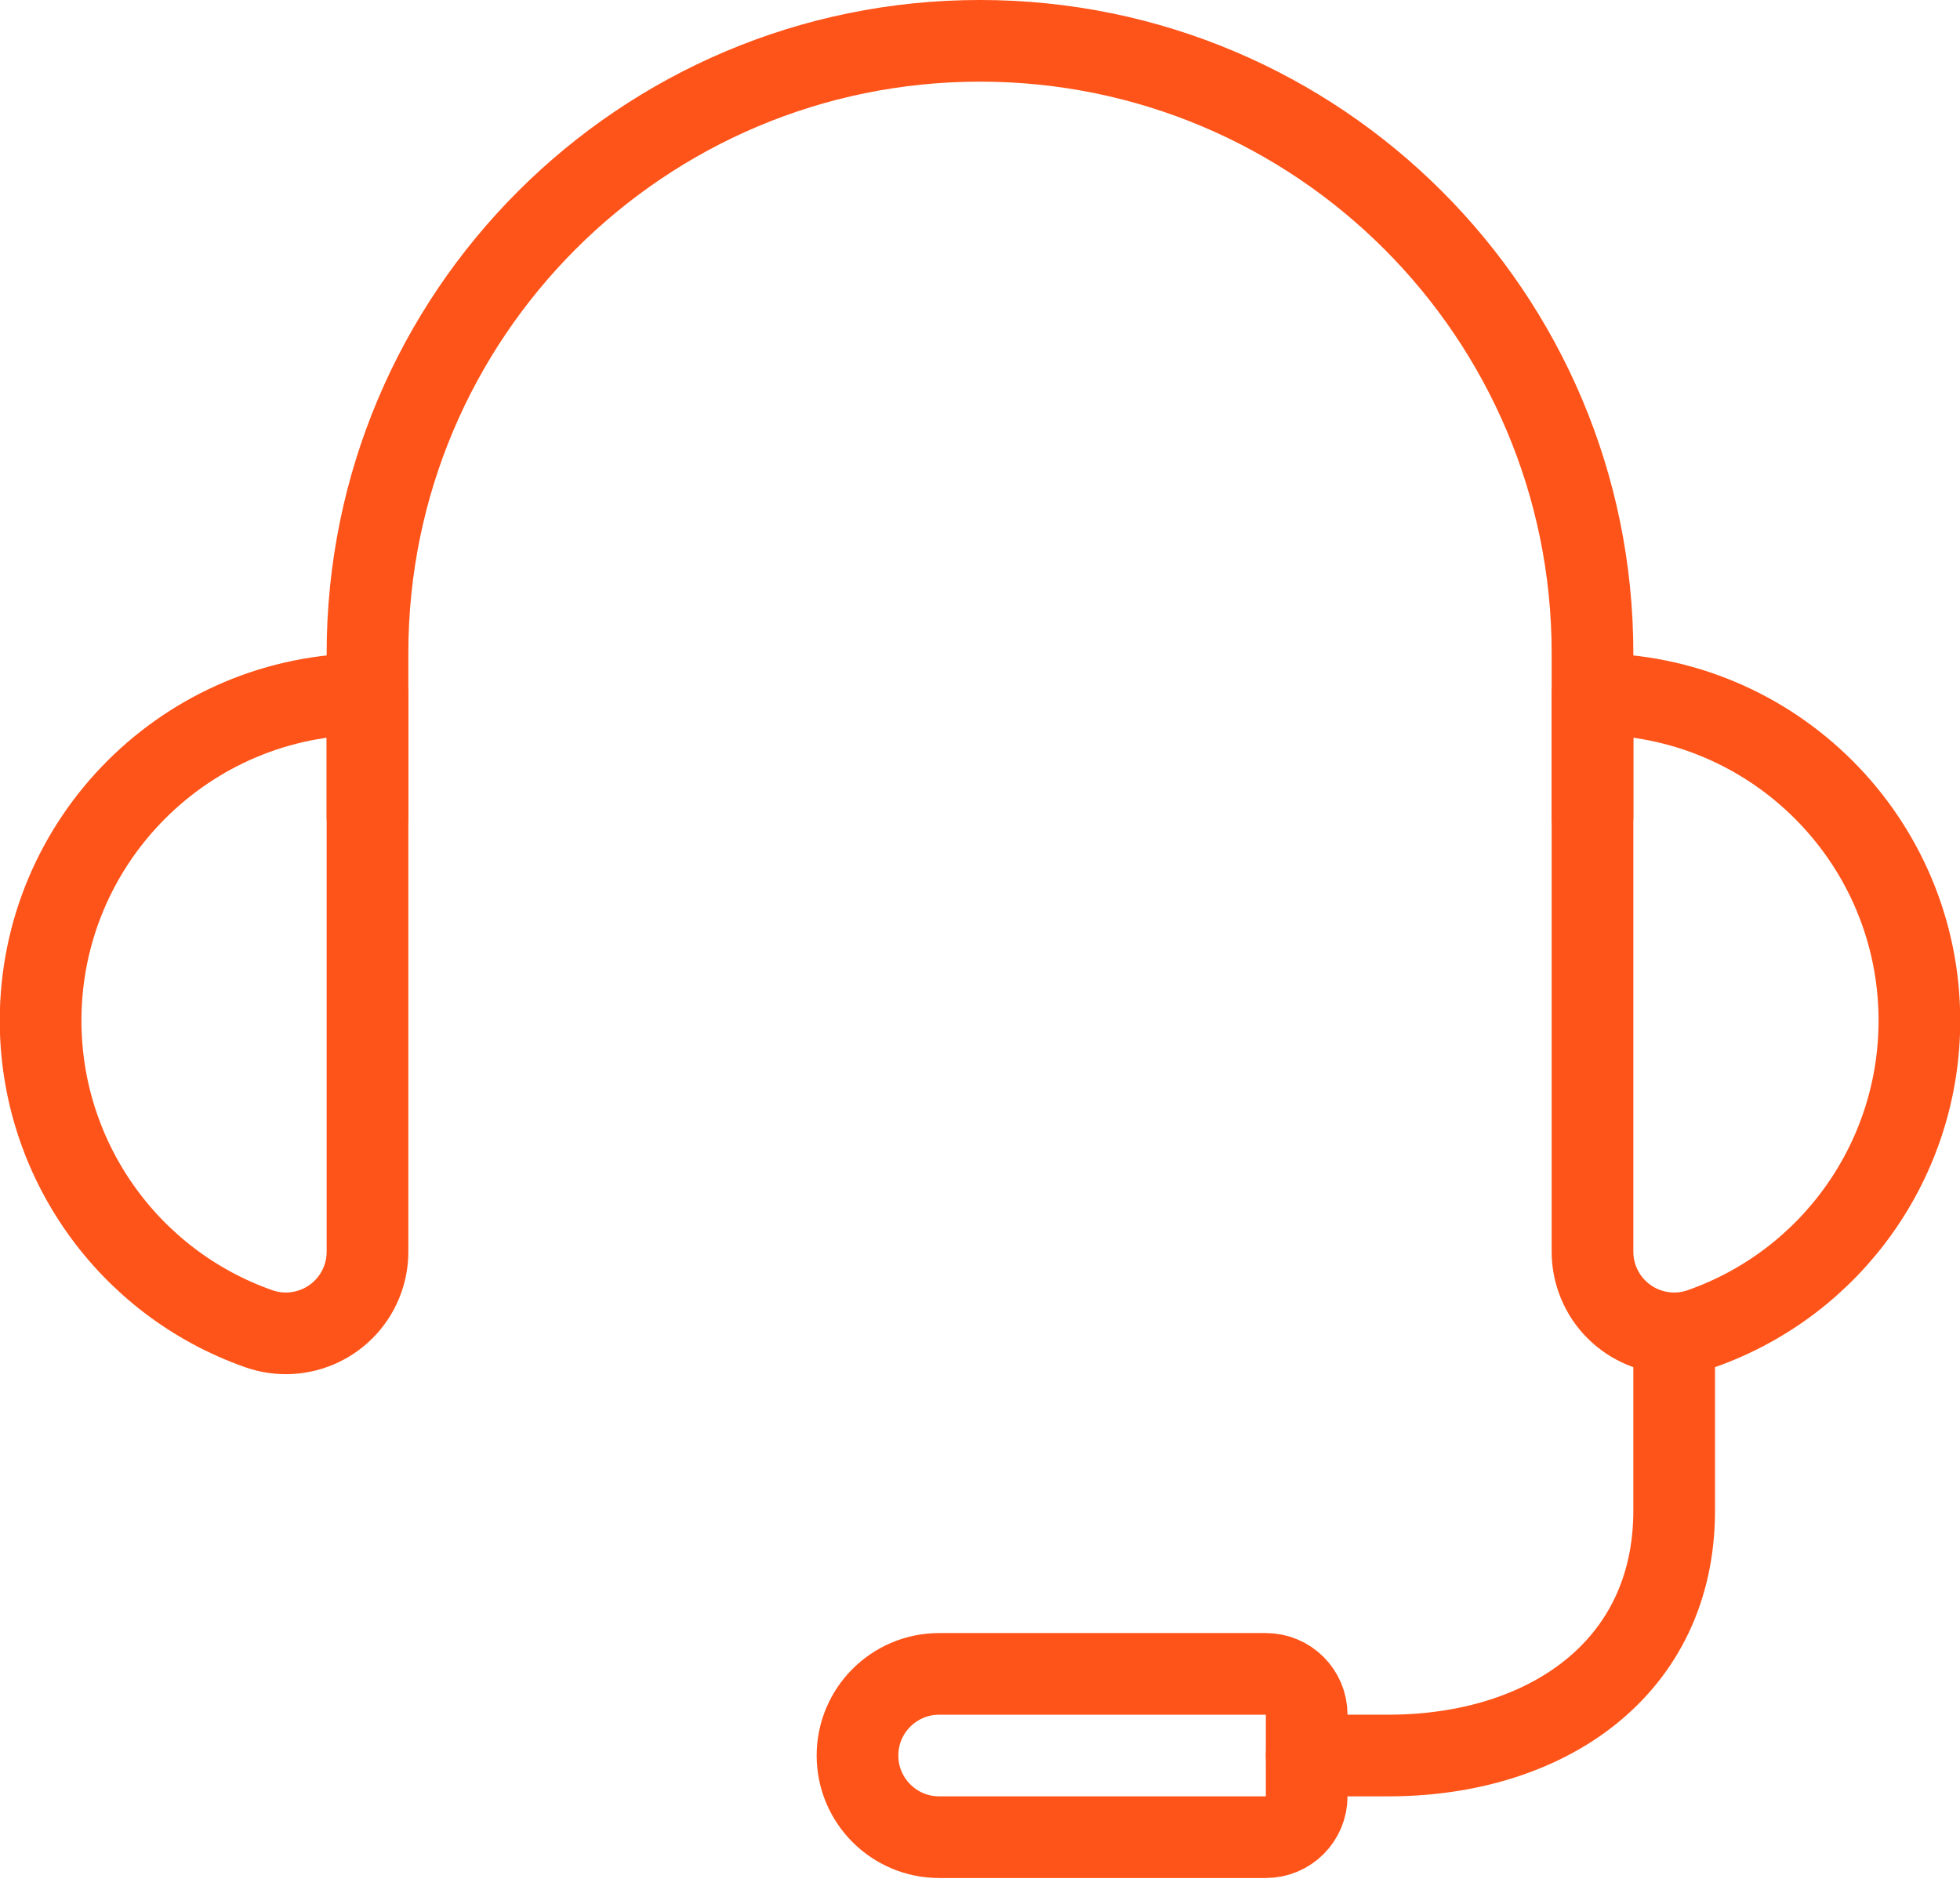
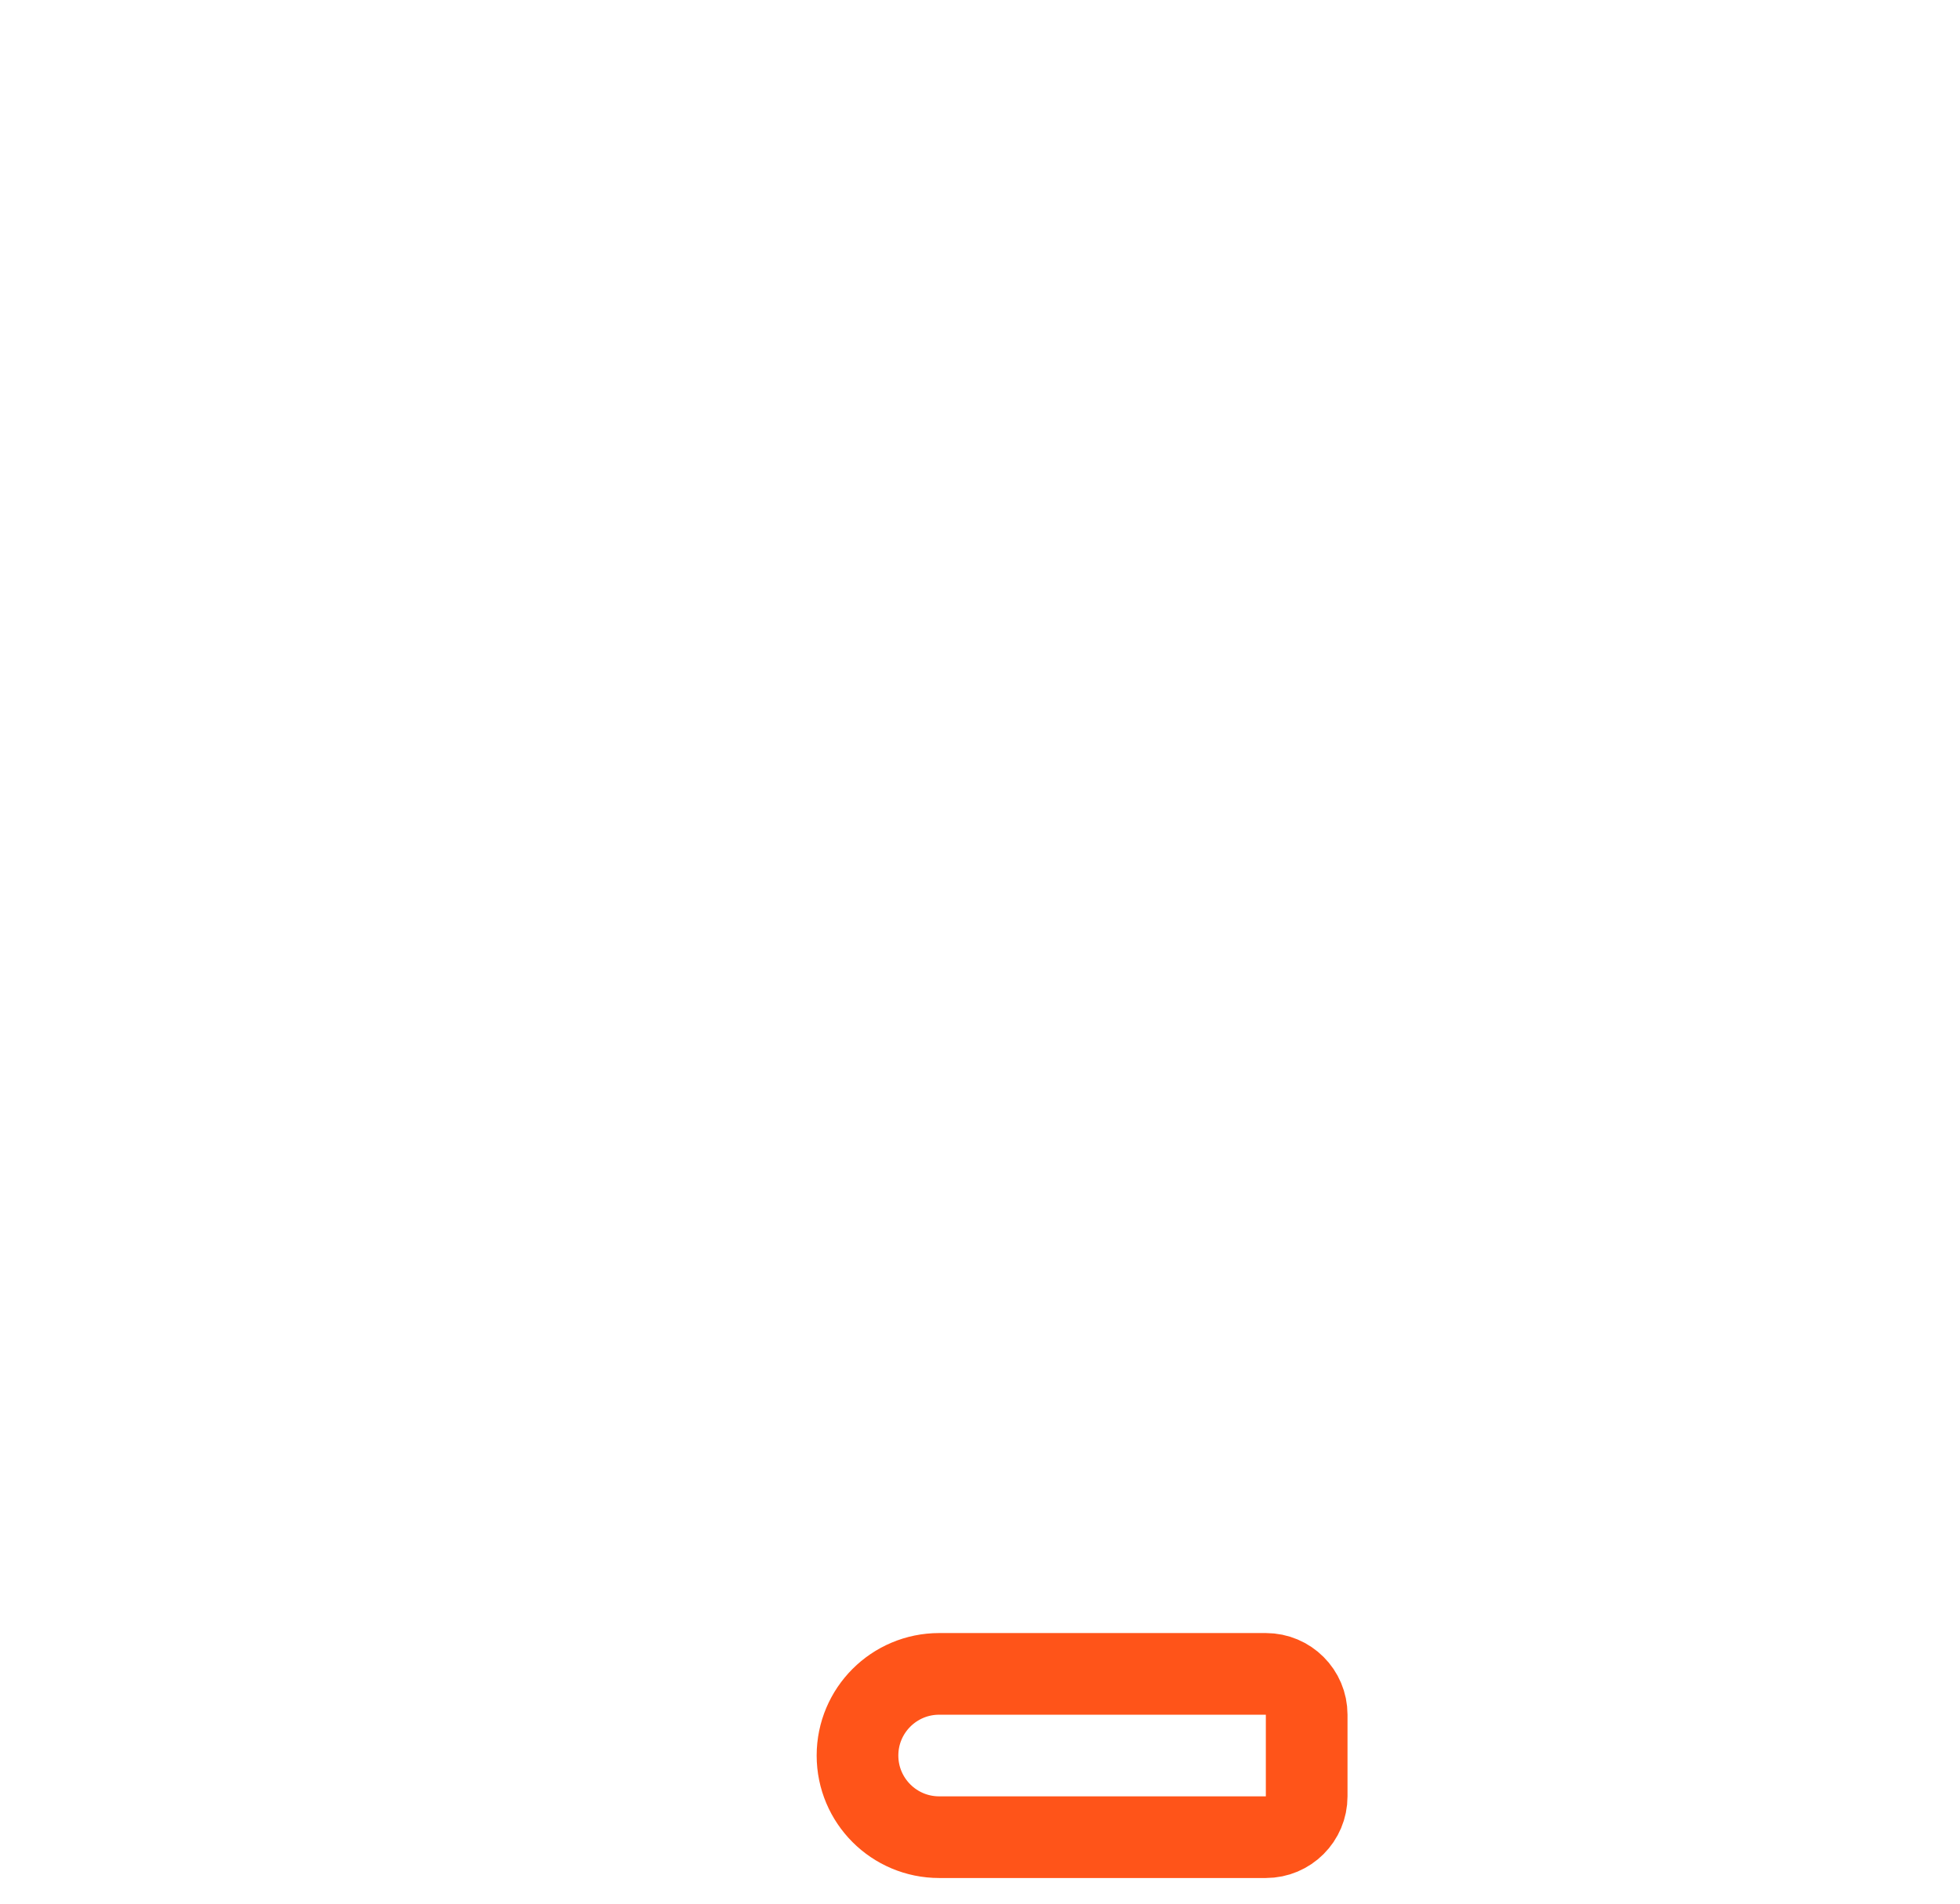
<svg xmlns="http://www.w3.org/2000/svg" width="70px" height="68px" viewBox="0 0 70 68" version="1.1">
  <title>Icon-01</title>
  <desc>Created with Sketch.</desc>
  <g id="Page-1" stroke="none" stroke-width="1" fill="none" fill-rule="evenodd" stroke-linecap="round" stroke-linejoin="round">
    <g id="FightBack-01-Icons" transform="translate(-271, -1327)" stroke="#FF5419" stroke-width="2.917">
      <g id="Group" transform="translate(0, 979)">
        <g id="Icon-01" transform="translate(272, 349)">
-           <path d="M45.667,61.708 L48.583,61.708 C54.224,61.708 58.792,58.596 58.792,52.958 L58.792,46.629" id="Path" />
-           <path d="M55.875,23.792 L55.875,23.792 C62.318,23.787 67.545,29.007 67.55,35.45 C67.554,40.4 64.433,44.813 59.766,46.46 L59.766,46.46 C58.248,46.998 56.581,46.203 56.043,44.685 C55.932,44.373 55.875,44.044 55.875,43.713 L55.875,23.792 Z" id="Path" />
-           <path d="M12.125,23.792 L12.125,23.792 C5.682,23.787 0.455,29.007 0.45,35.45 C0.447,40.4 3.567,44.813 8.234,46.46 L8.234,46.46 C9.753,46.998 11.42,46.203 11.958,44.685 C12.068,44.373 12.125,44.044 12.125,43.713 L12.125,23.792 Z" id="Path" />
-           <path d="M55.875,28.167 L55.875,22.333 L55.875,22.333 C55.875,10.252 46.081,0.458 34,0.458 C21.919,0.458 12.125,10.252 12.125,22.333 L12.125,28.167" id="Path" />
          <path d="M32.542,58.792 L44.208,58.792 L44.208,58.792 C45.014,58.792 45.667,59.445 45.667,60.25 L45.667,63.167 L45.667,63.167 C45.667,63.972 45.014,64.625 44.208,64.625 L32.542,64.625 L32.542,64.625 C30.931,64.625 29.625,63.319 29.625,61.708 C29.625,61.708 29.625,61.708 29.625,61.708 L29.625,61.708 L29.625,61.708 C29.625,60.098 30.931,58.792 32.542,58.792 L32.542,58.792 Z" id="Path" />
        </g>
      </g>
    </g>
  </g>
</svg>